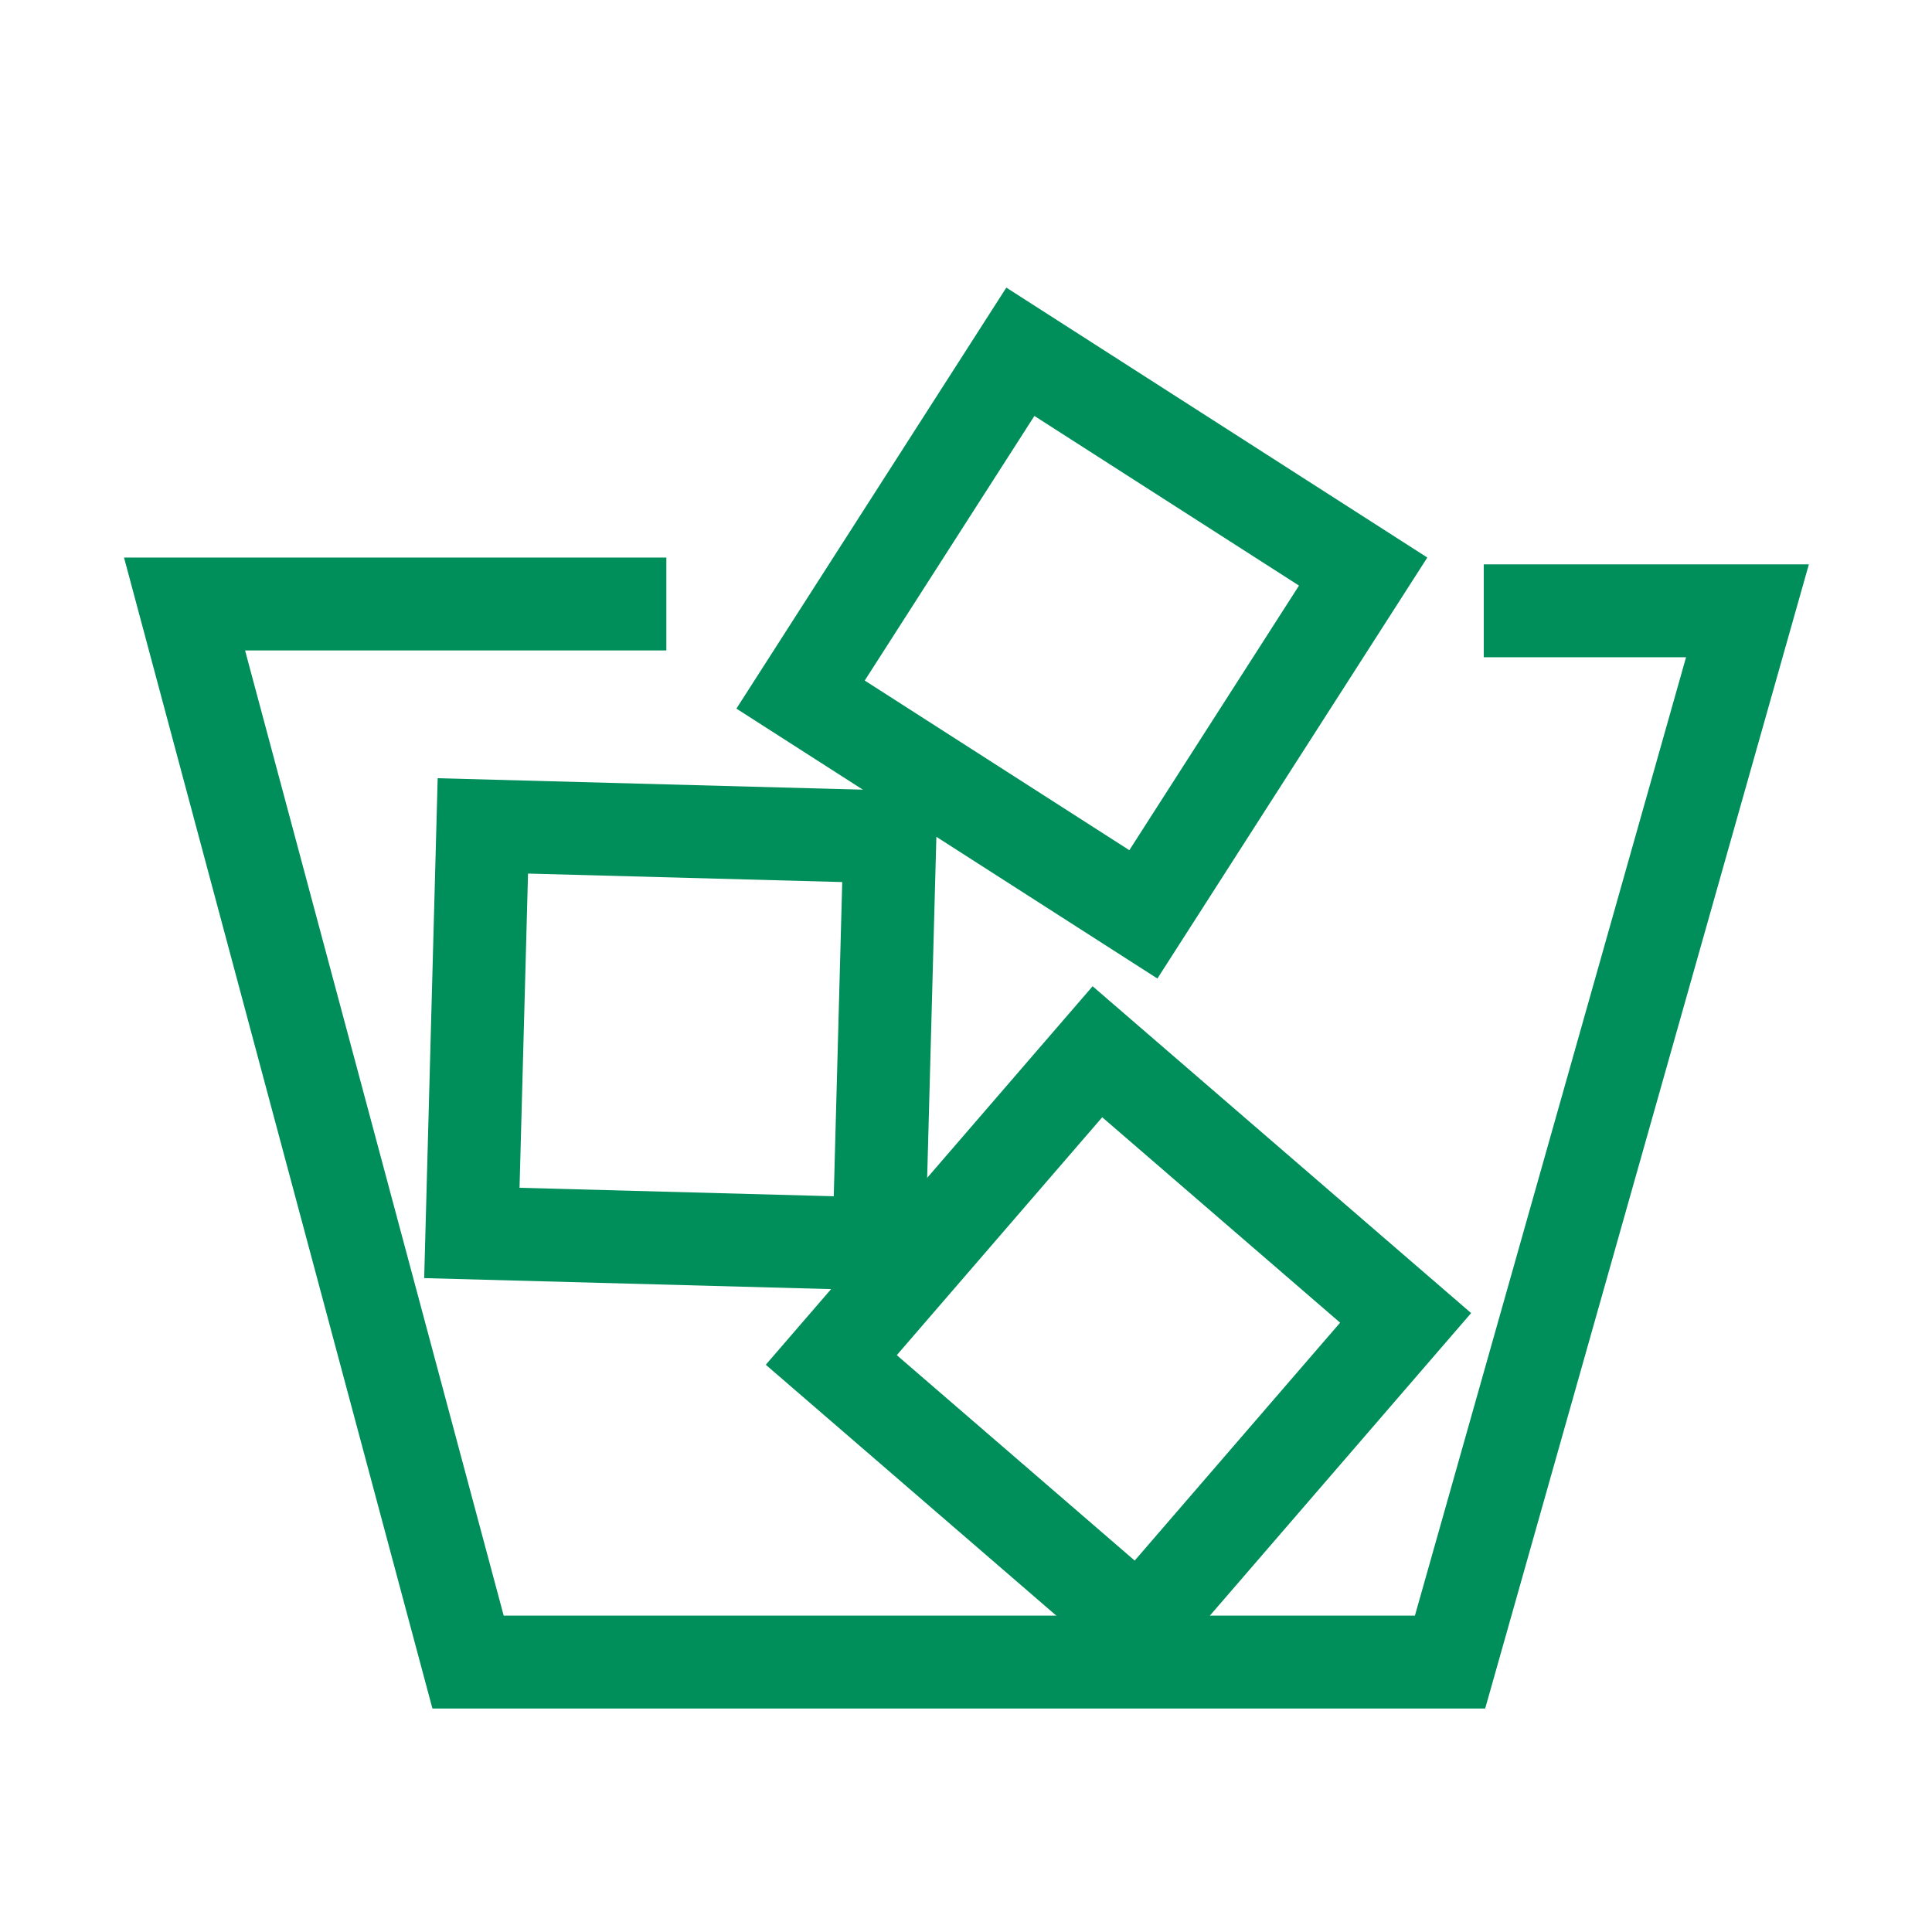
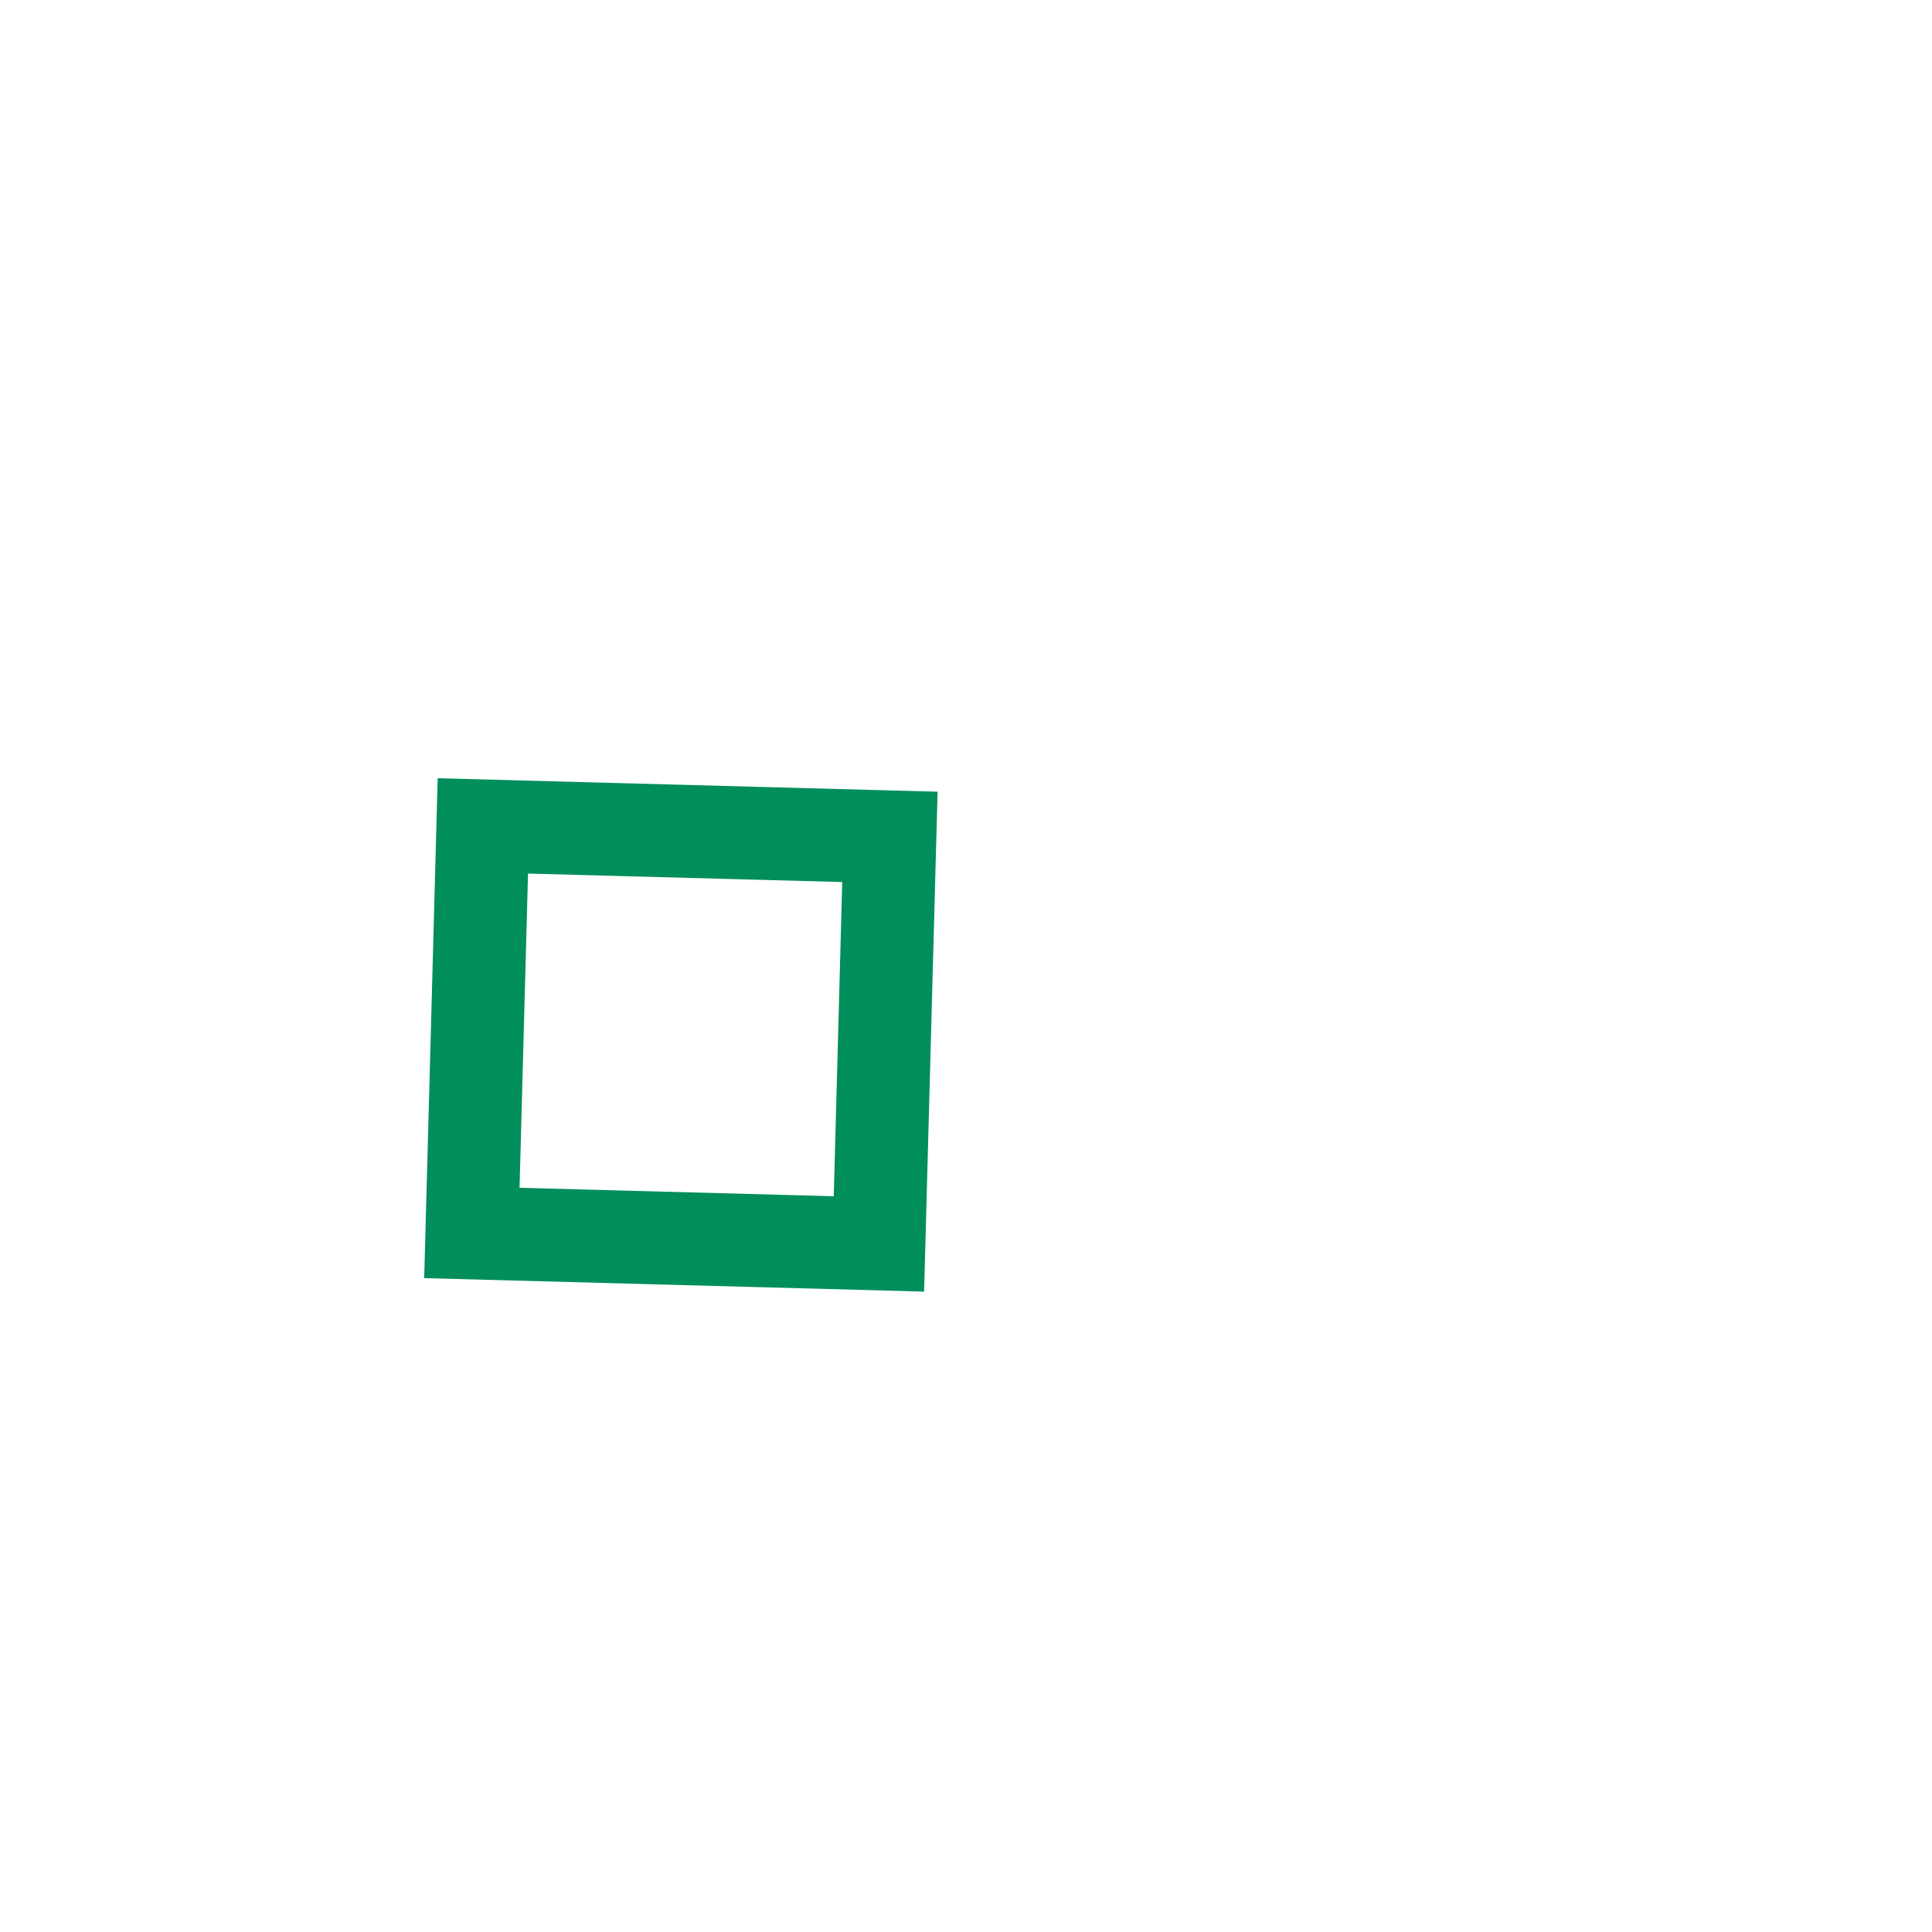
<svg xmlns="http://www.w3.org/2000/svg" width="52" height="52" viewBox="0 0 52 52" fill="none">
-   <path d="M17.935 16.256H4.967L12.598 44.735H39.028L47.033 16.44H39.936" stroke="#008E5A" stroke-width="2.5" />
-   <rect x="27.463" y="9.468" width="10.96" height="10.96" transform="rotate(32.666 27.463 9.468)" stroke="#008E5A" stroke-width="2.5" />
  <rect x="12.996" y="22.229" width="10.96" height="10.96" transform="rotate(1.546 12.996 22.229)" stroke="#008E5A" stroke-width="2.5" />
-   <rect x="29.537" y="28.308" width="10.96" height="10.96" transform="rotate(40.81 29.537 28.308)" stroke="#008E5A" stroke-width="2.5" />
</svg>